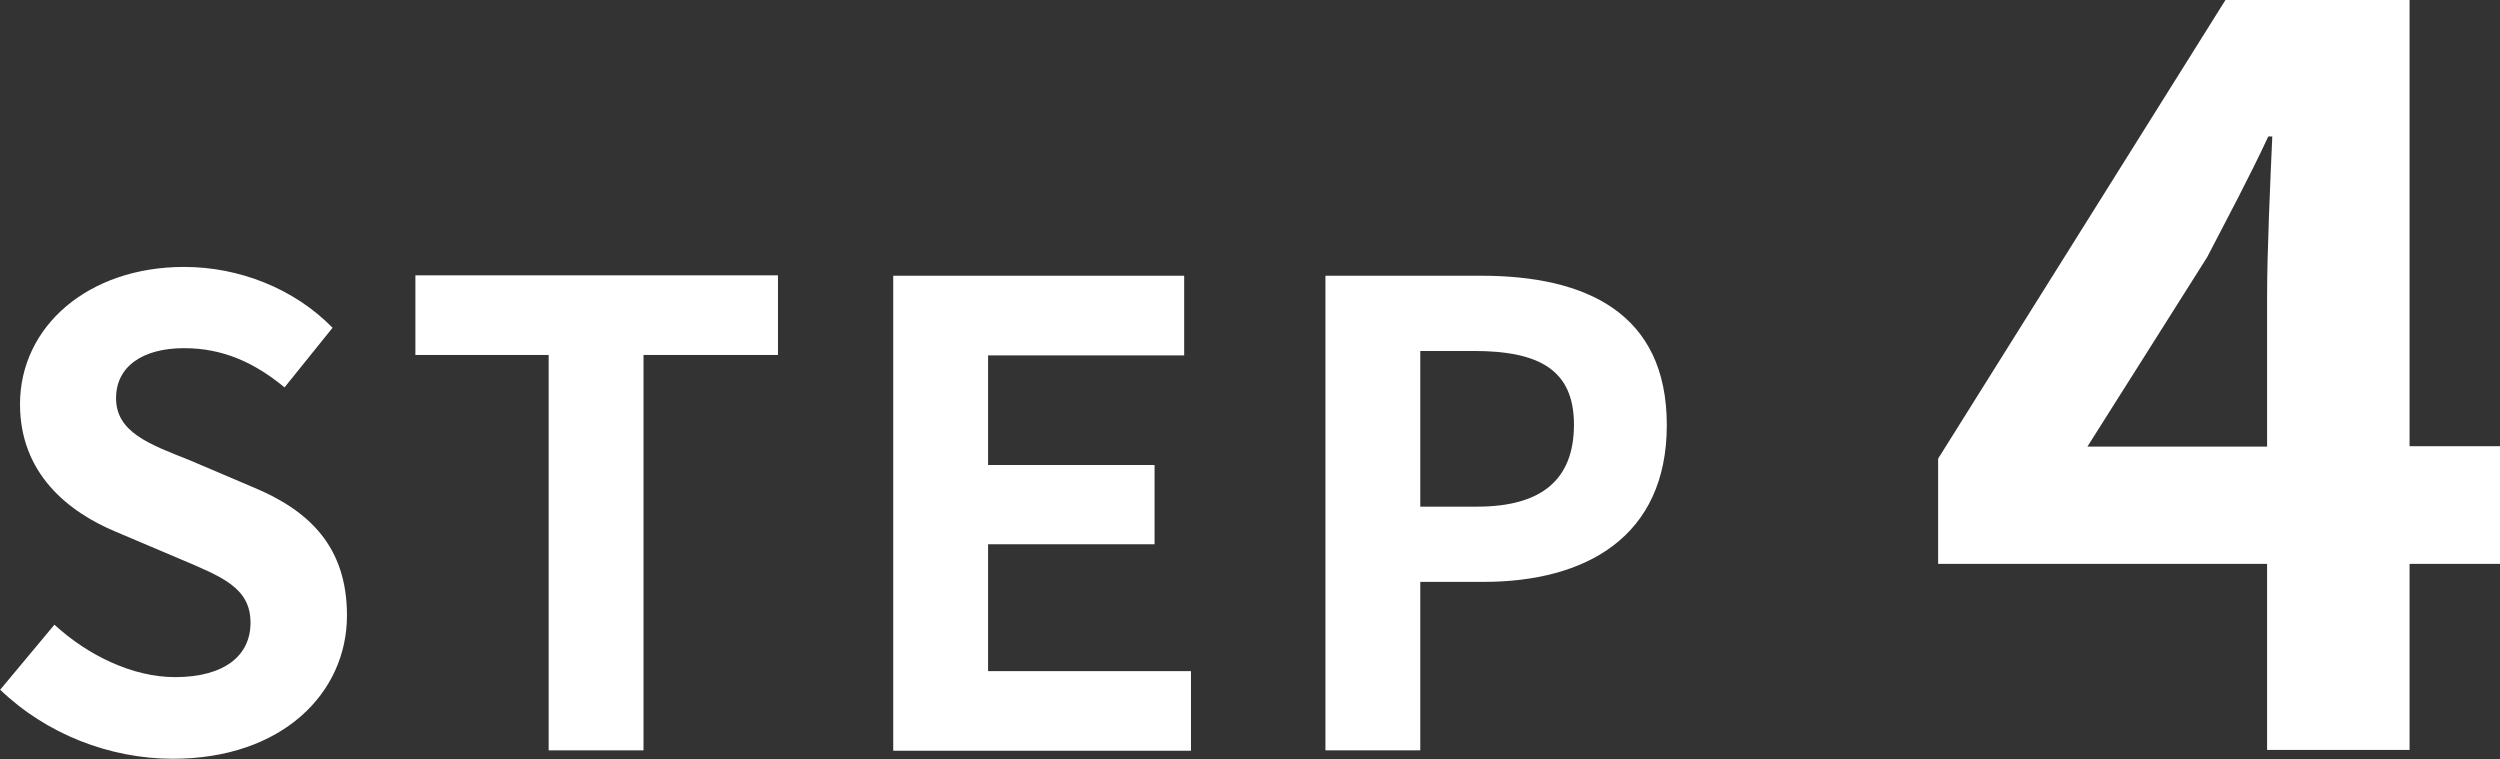
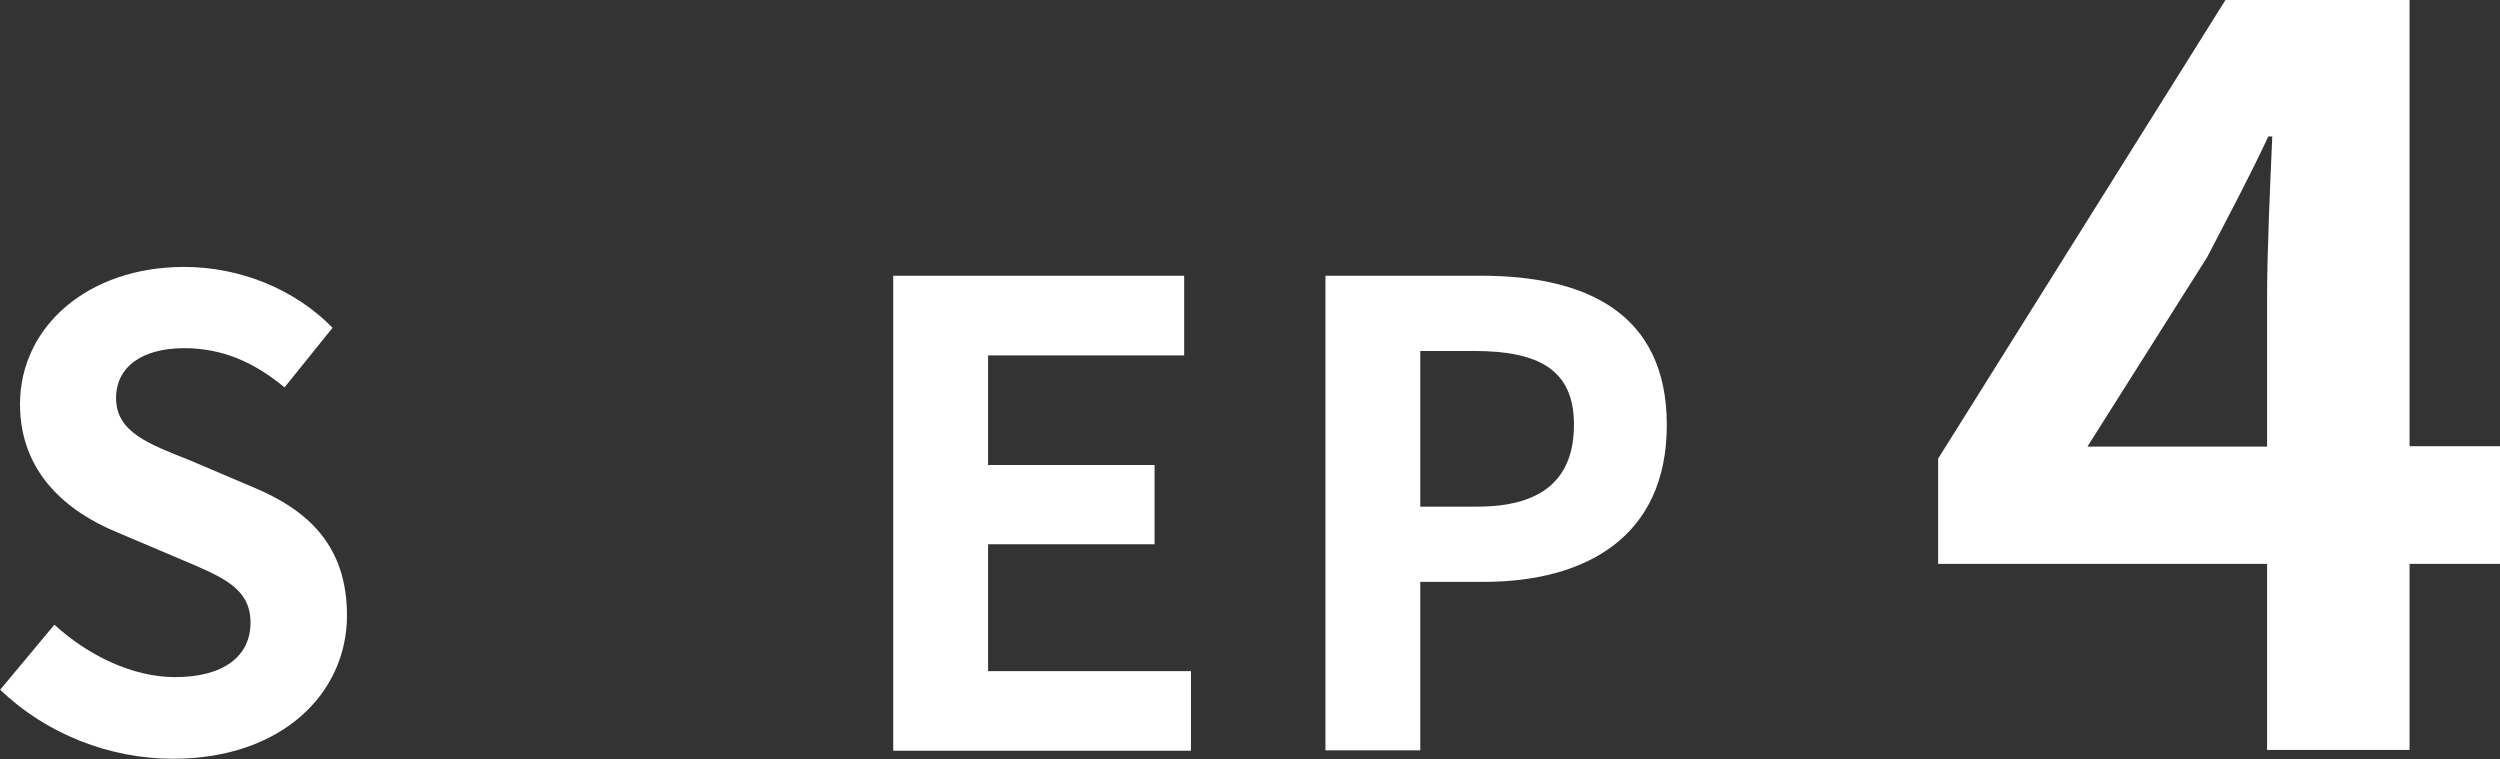
<svg xmlns="http://www.w3.org/2000/svg" width="62.47" height="18.97" viewBox="0 0 62.47 18.97">
  <rect x="0" y="0" width="62.47" height="18.97" fill="#333333" stroke="none" />
  <defs>
    <style>.cls-1{fill:#fff;stroke-width:0px;}</style>
  </defs>
  <path class="cls-1" d="M0,17.24l1.36-1.63c.85.78,1.97,1.31,3.01,1.31,1.23,0,1.89-.53,1.89-1.36,0-.88-.72-1.15-1.78-1.6l-1.58-.67c-1.2-.5-2.4-1.46-2.4-3.19,0-1.94,1.7-3.43,4.1-3.43,1.38,0,2.75.54,3.71,1.52l-1.2,1.49c-.75-.62-1.54-.98-2.51-.98-1.04,0-1.7.46-1.7,1.25,0,.85.83,1.15,1.84,1.55l1.55.66c1.44.59,2.38,1.5,2.38,3.22,0,1.94-1.62,3.58-4.35,3.58-1.58,0-3.17-.62-4.32-1.73Z" />
-   <path class="cls-1" d="M13.71,8.87h-3.33v-1.99h9.06v1.99h-3.36v9.88h-2.37v-9.88Z" />
  <path class="cls-1" d="M22.32,6.89h7.27v1.99h-4.9v2.74h4.16v1.98h-4.16v3.17h5.07v1.99h-7.44V6.89Z" />
  <path class="cls-1" d="M33.12,6.89h3.89c2.62,0,4.64.93,4.64,3.73s-2.03,3.92-4.58,3.92h-1.58v4.21h-2.37V6.89ZM36.91,12.66c1.63,0,2.42-.69,2.42-2.05s-.86-1.84-2.5-1.84h-1.34v3.89h1.42Z" />
  <path class="cls-1" d="M56.65,14.09h-8.22v-2.63L55.61,0h4.6v11.15h2.26v2.94h-2.26v4.65h-3.56v-4.65ZM56.65,11.15v-3.74c0-1.12.08-2.89.13-4h-.1c-.47,1.01-.99,1.98-1.53,3.02l-2.99,4.73h4.5Z" />
</svg>